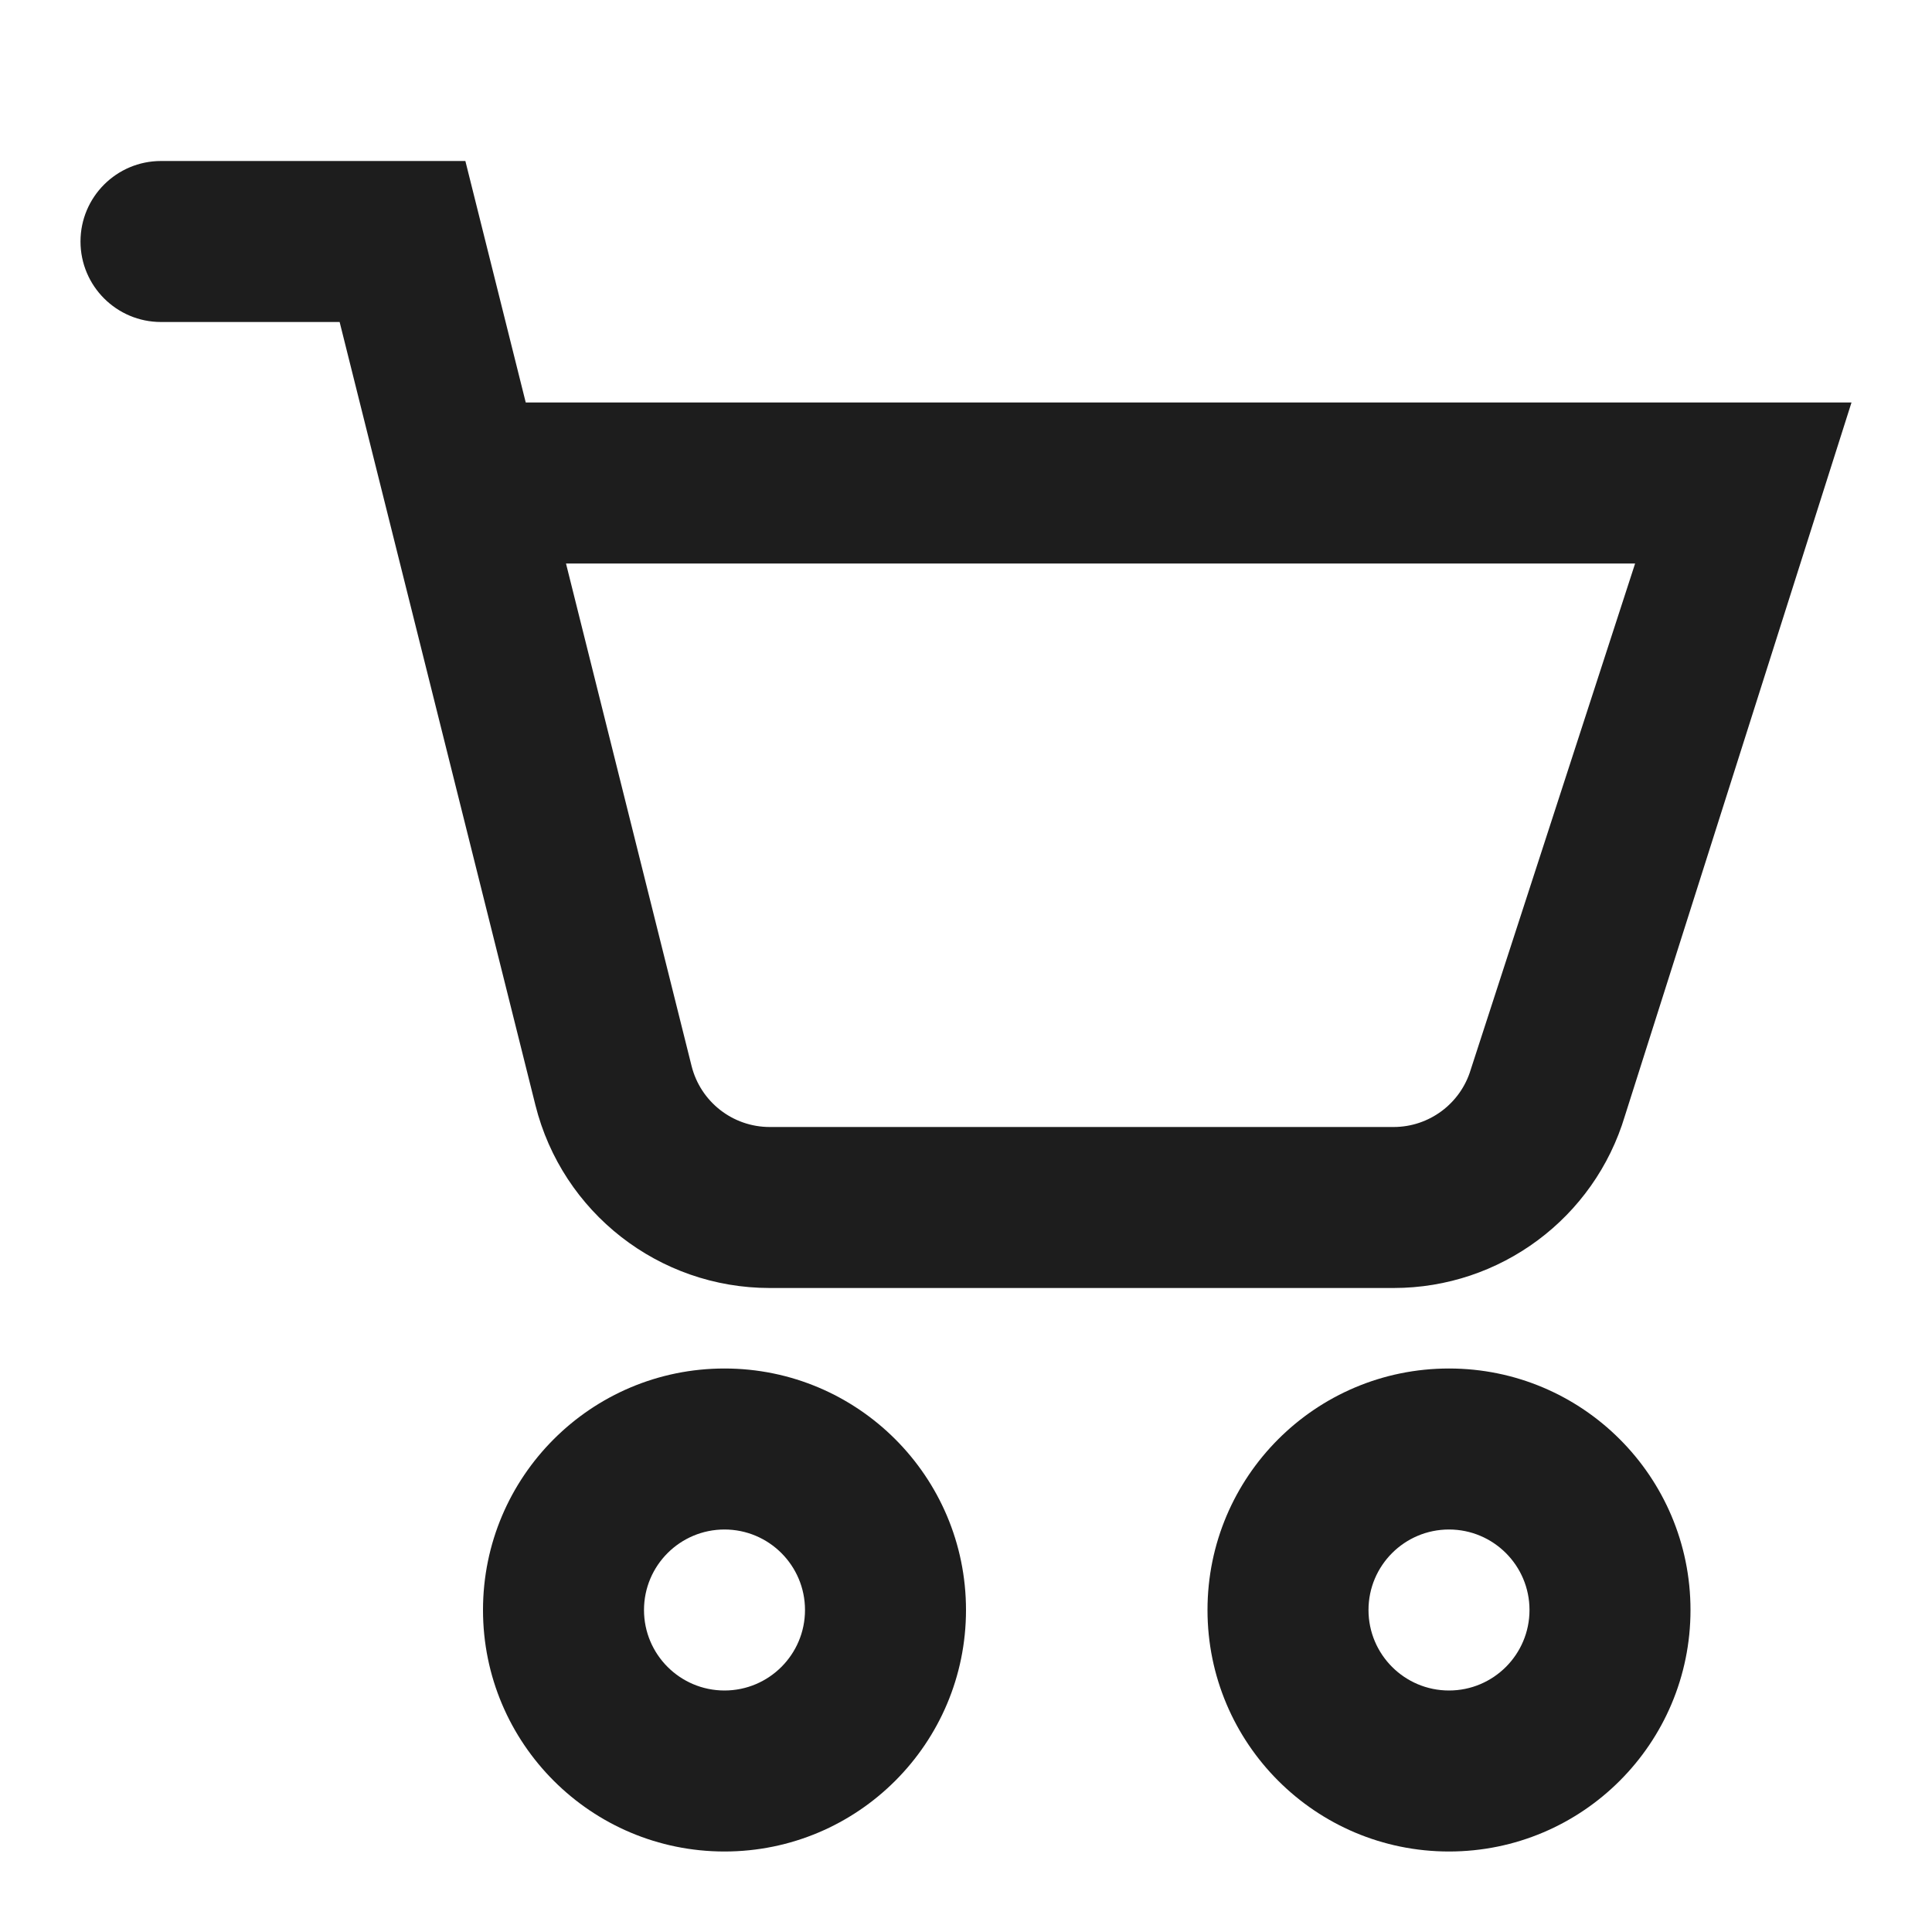
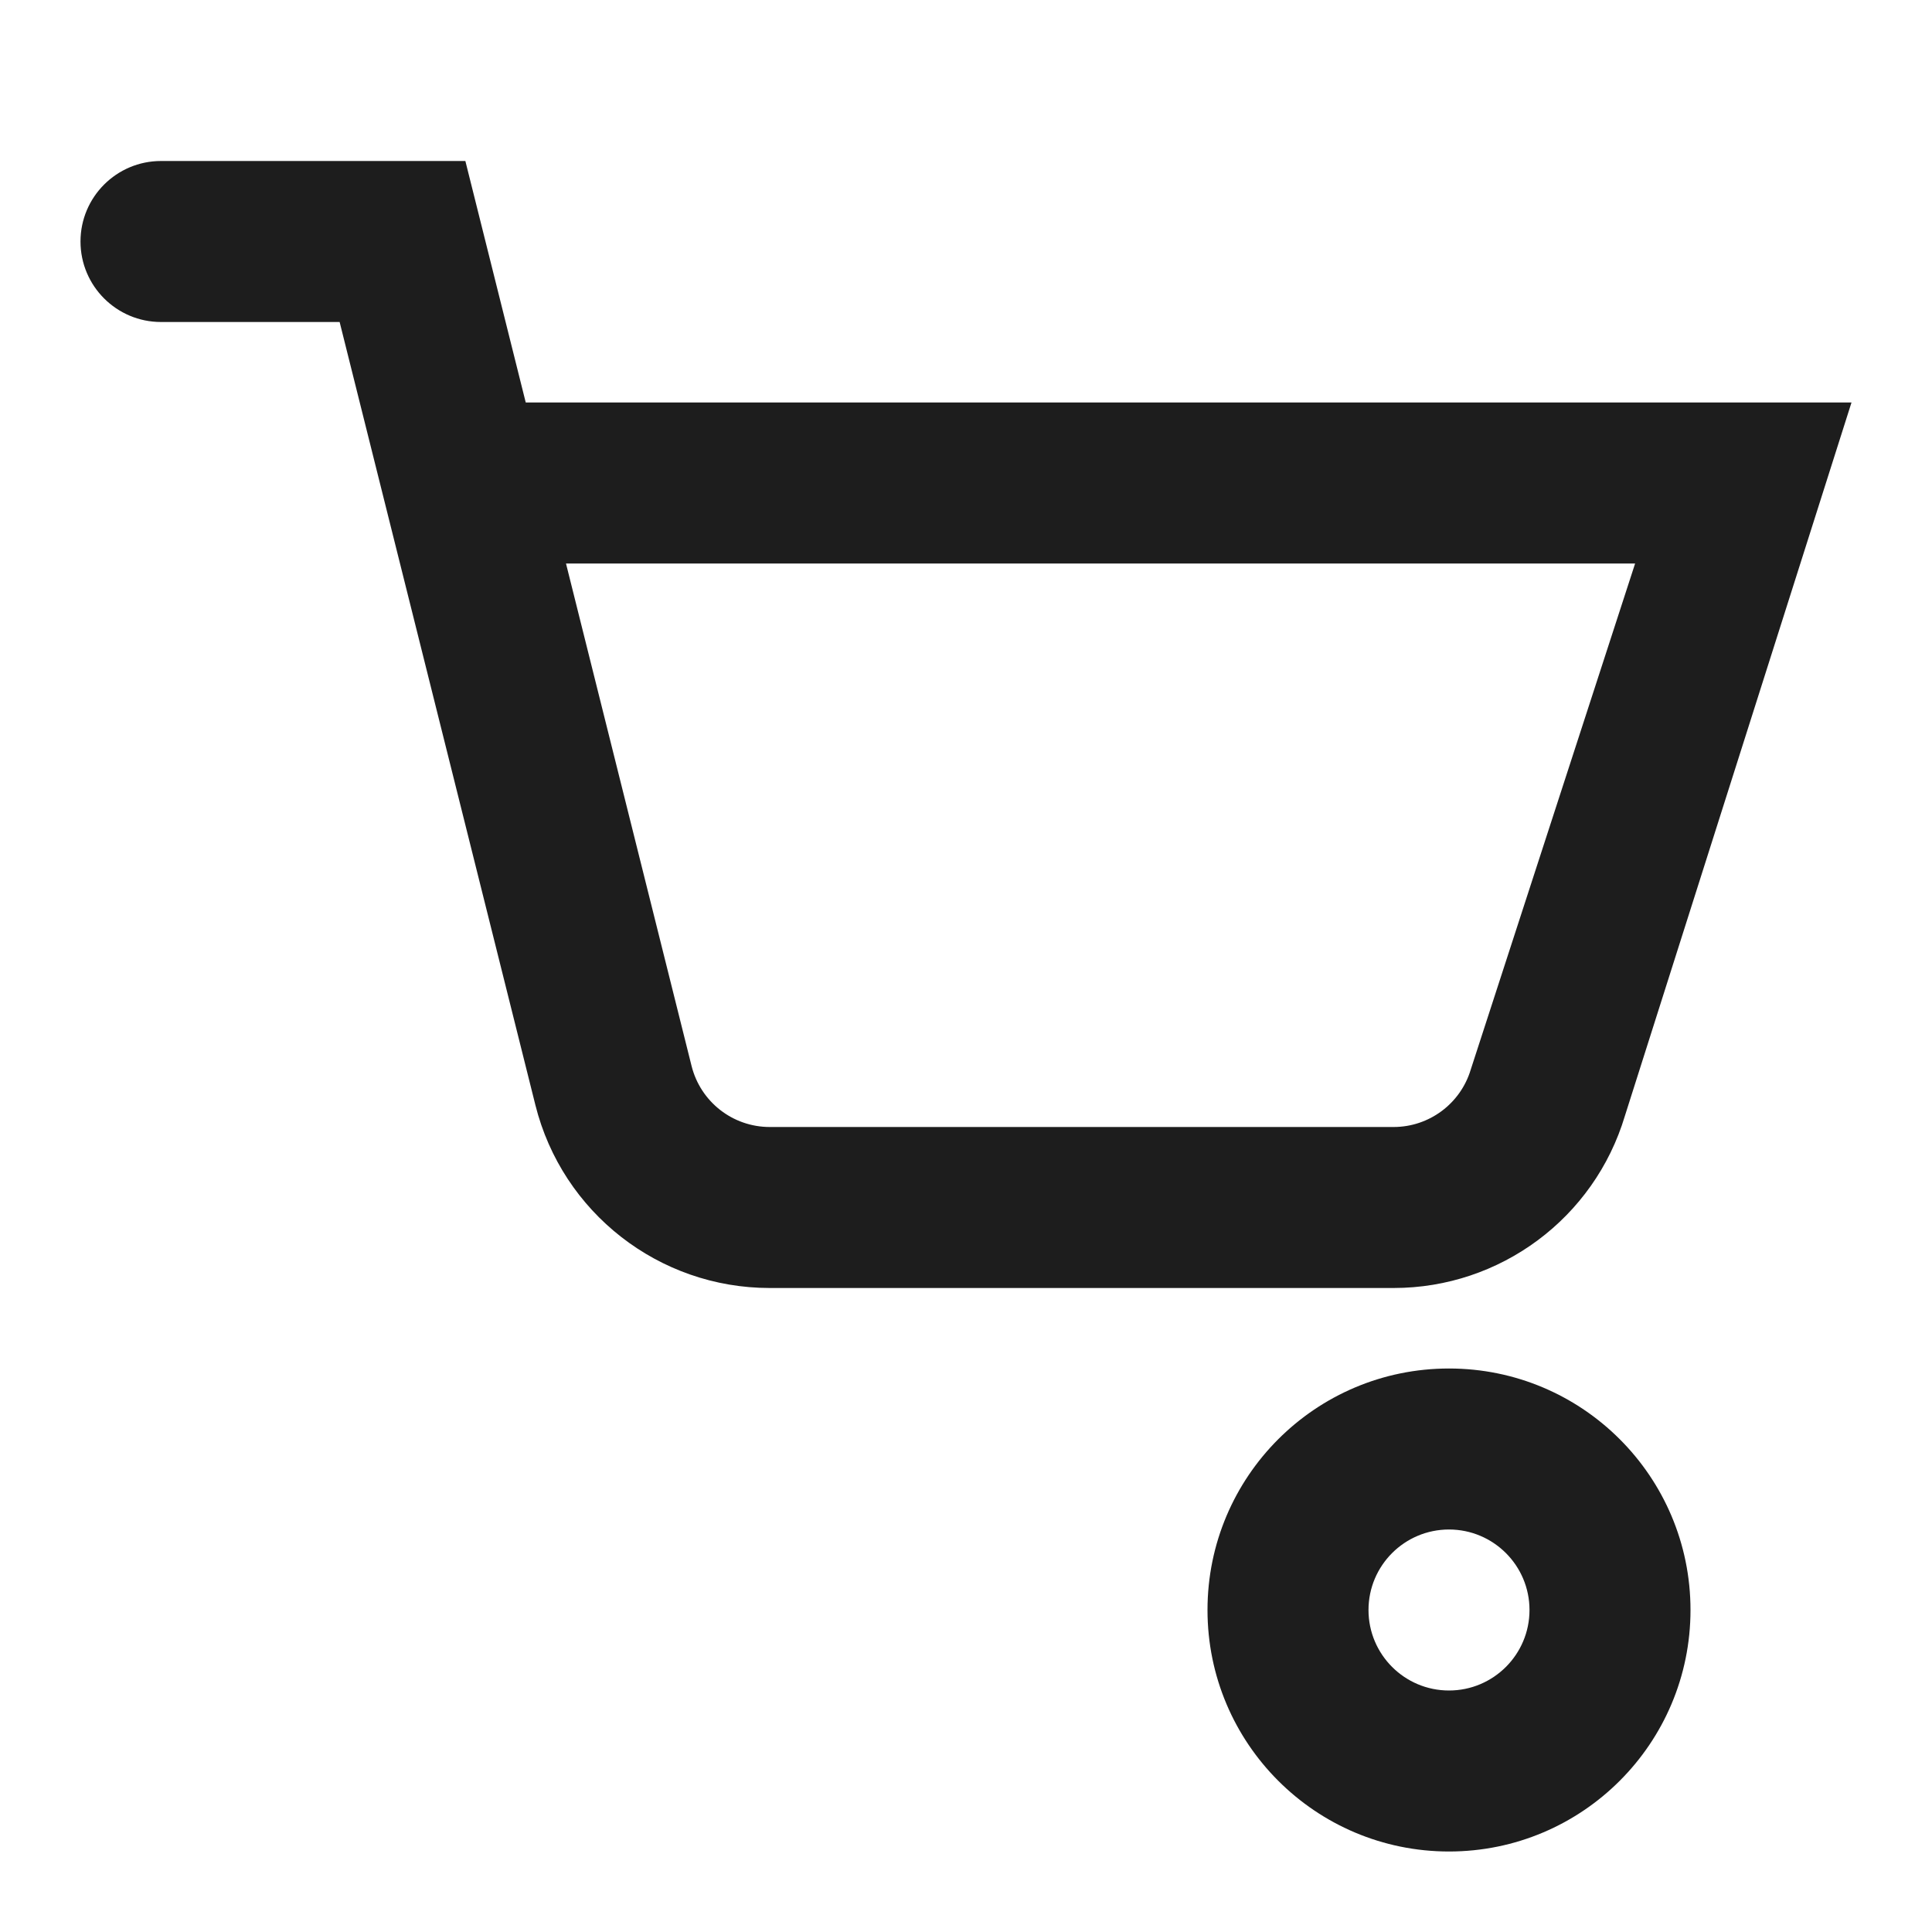
<svg xmlns="http://www.w3.org/2000/svg" width="24" height="24" viewBox="0 0 24 24" fill="none">
  <path fill-rule="evenodd" clip-rule="evenodd" d="M2 2C1.448 2 1 2.448 1 3C1 3.552 1.448 4 2 4H4.219L6.651 13.728C6.985 15.063 8.185 16 9.562 16H17.312C18.637 16 19.805 15.131 20.185 13.862L23 5H6.531L5.781 2H2ZM7.031 7L8.591 13.242C8.703 13.688 9.103 14 9.562 14H17.312C17.753 14 18.143 13.71 18.27 13.287L20.312 7H7.031Z" fill="#1D1D1D" />
-   <path fill-rule="evenodd" clip-rule="evenodd" d="M9 23C10.657 23 12 21.657 12 20C12 18.343 10.657 17 9 17C7.343 17 6 18.343 6 20C6 21.657 7.343 23 9 23ZM8 20C8 19.448 8.448 19 9 19C9.552 19 10 19.448 10 20C10 20.552 9.552 21 9 21C8.448 21 8 20.552 8 20Z" fill="#1D1D1D" />
  <path fill-rule="evenodd" clip-rule="evenodd" d="M18 23C19.657 23 21 21.657 21 20C21 18.343 19.657 17 18 17C16.343 17 15 18.343 15 20C15 21.657 16.343 23 18 23ZM17 20C17 19.448 17.448 19 18 19C18.552 19 19 19.448 19 20C19 20.552 18.552 21 18 21C17.448 21 17 20.552 17 20Z" fill="#1D1D1D" />
</svg>